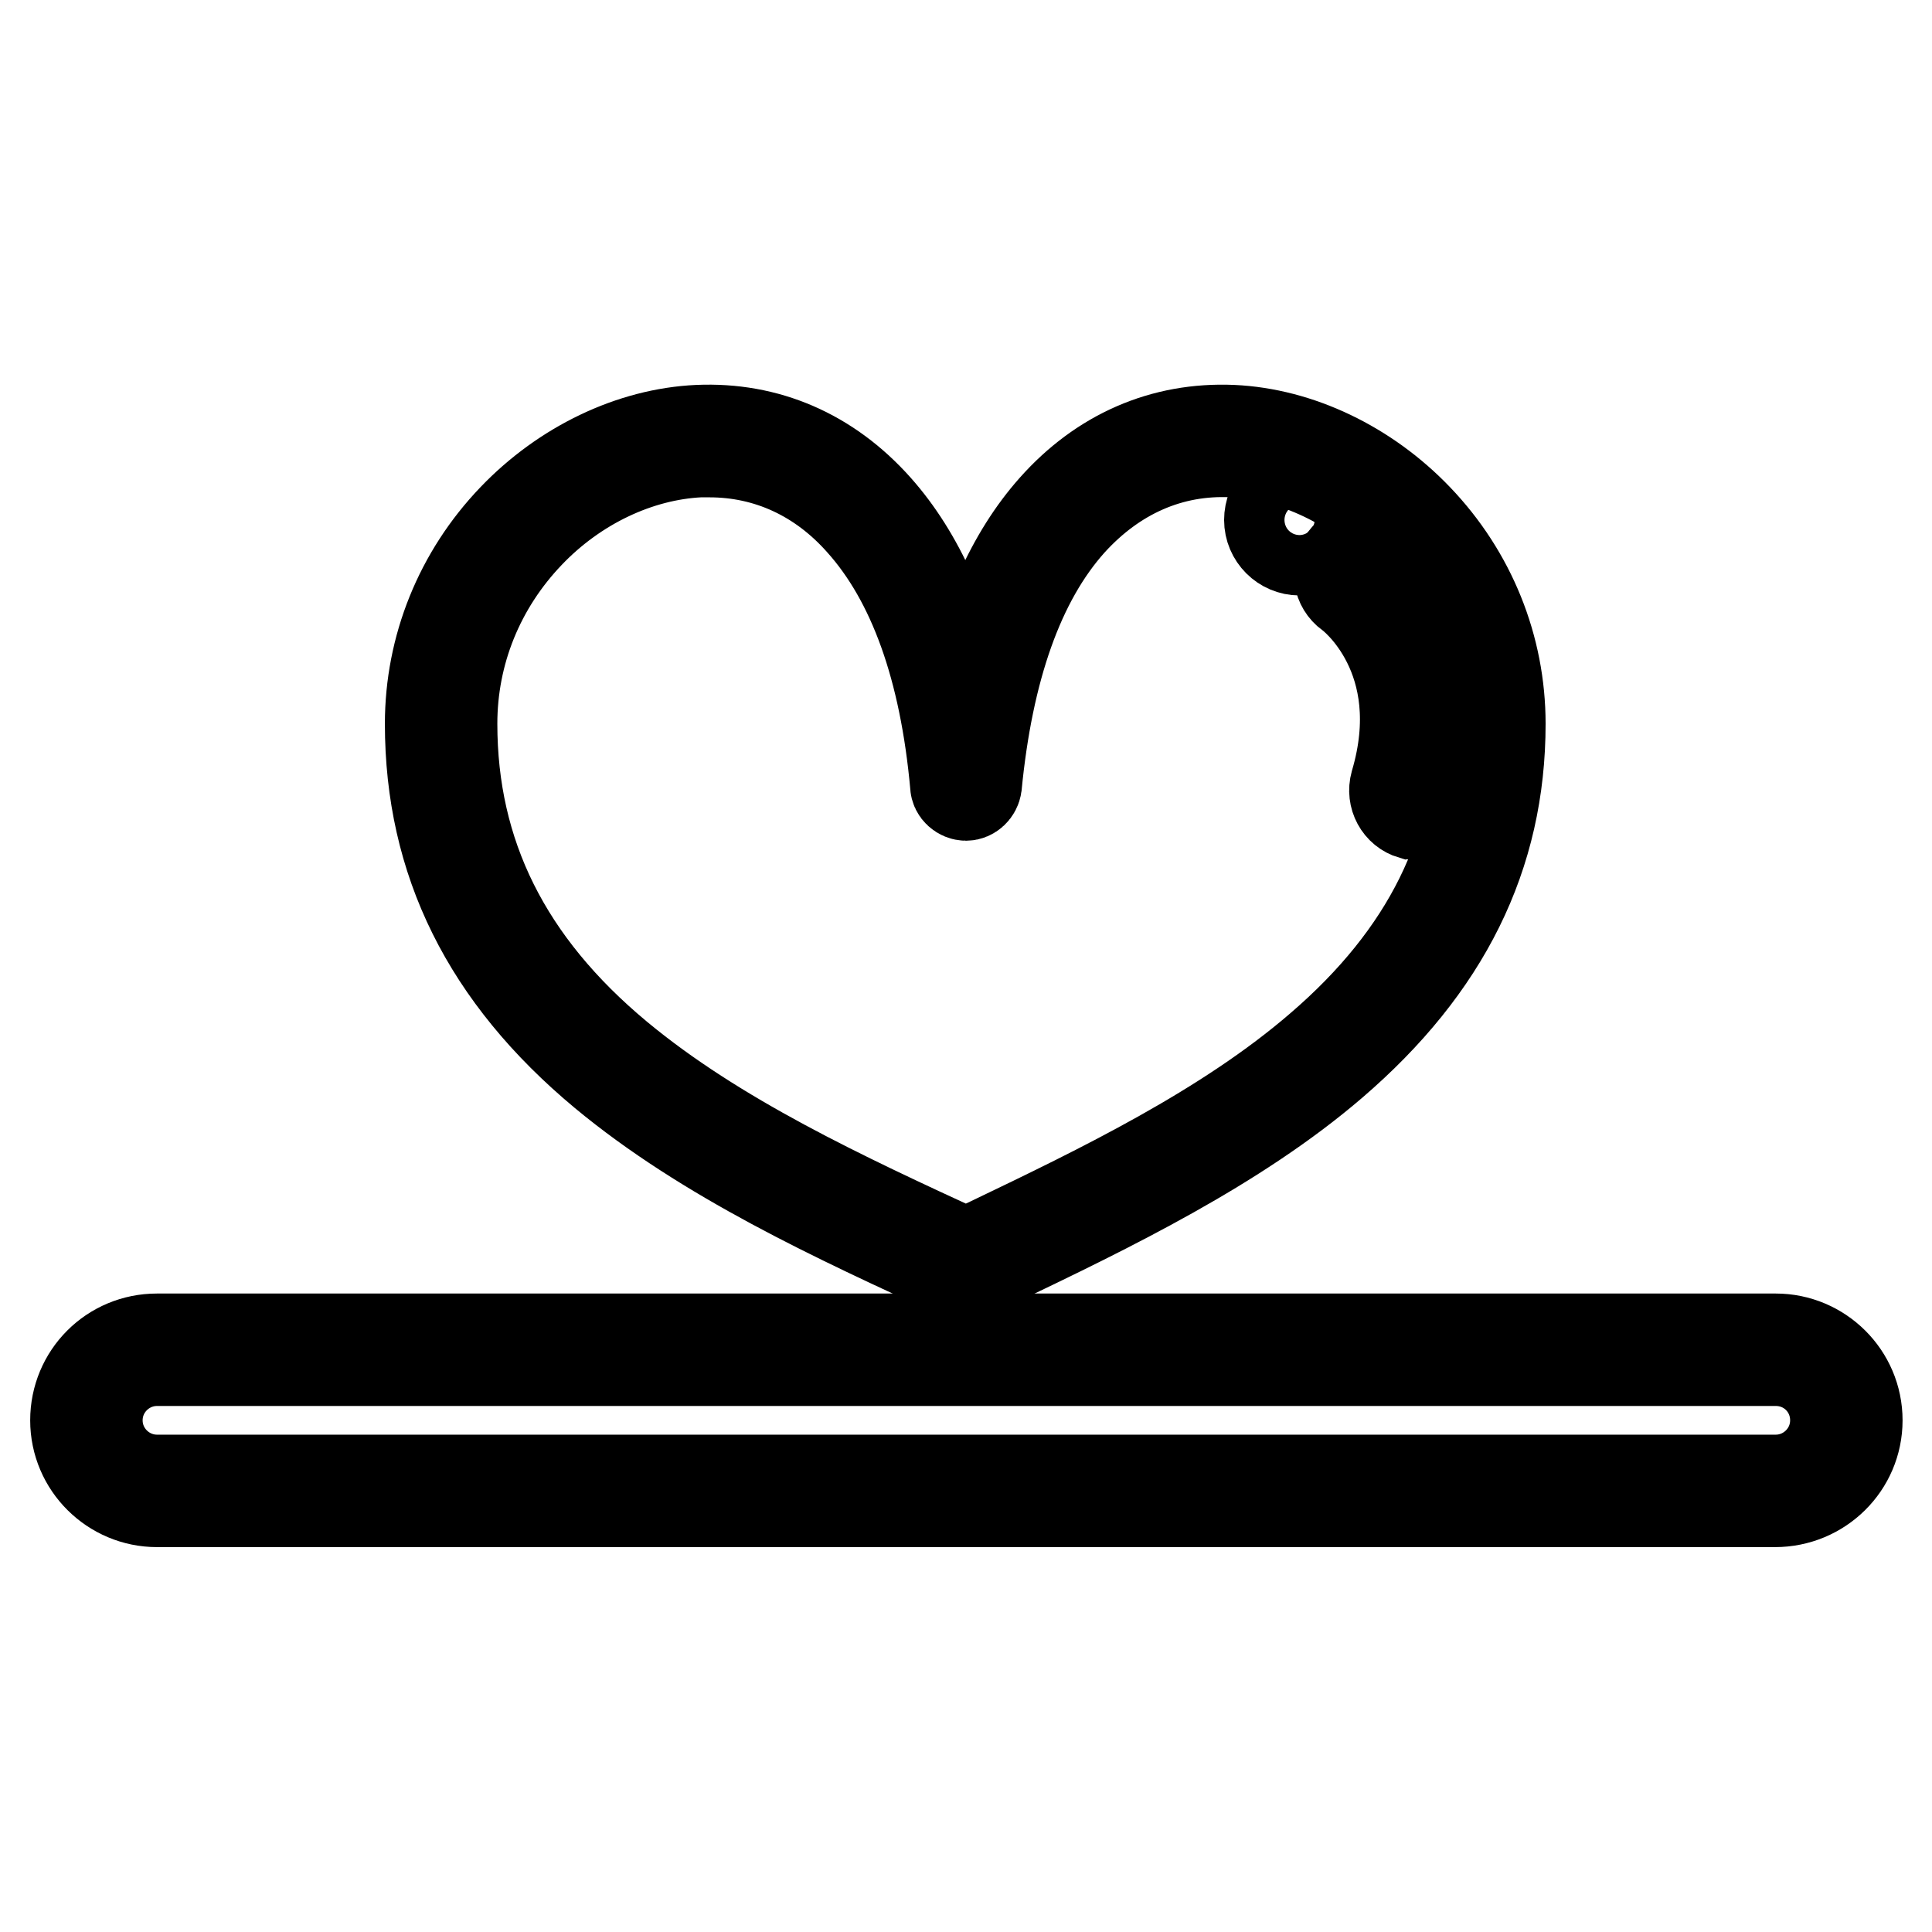
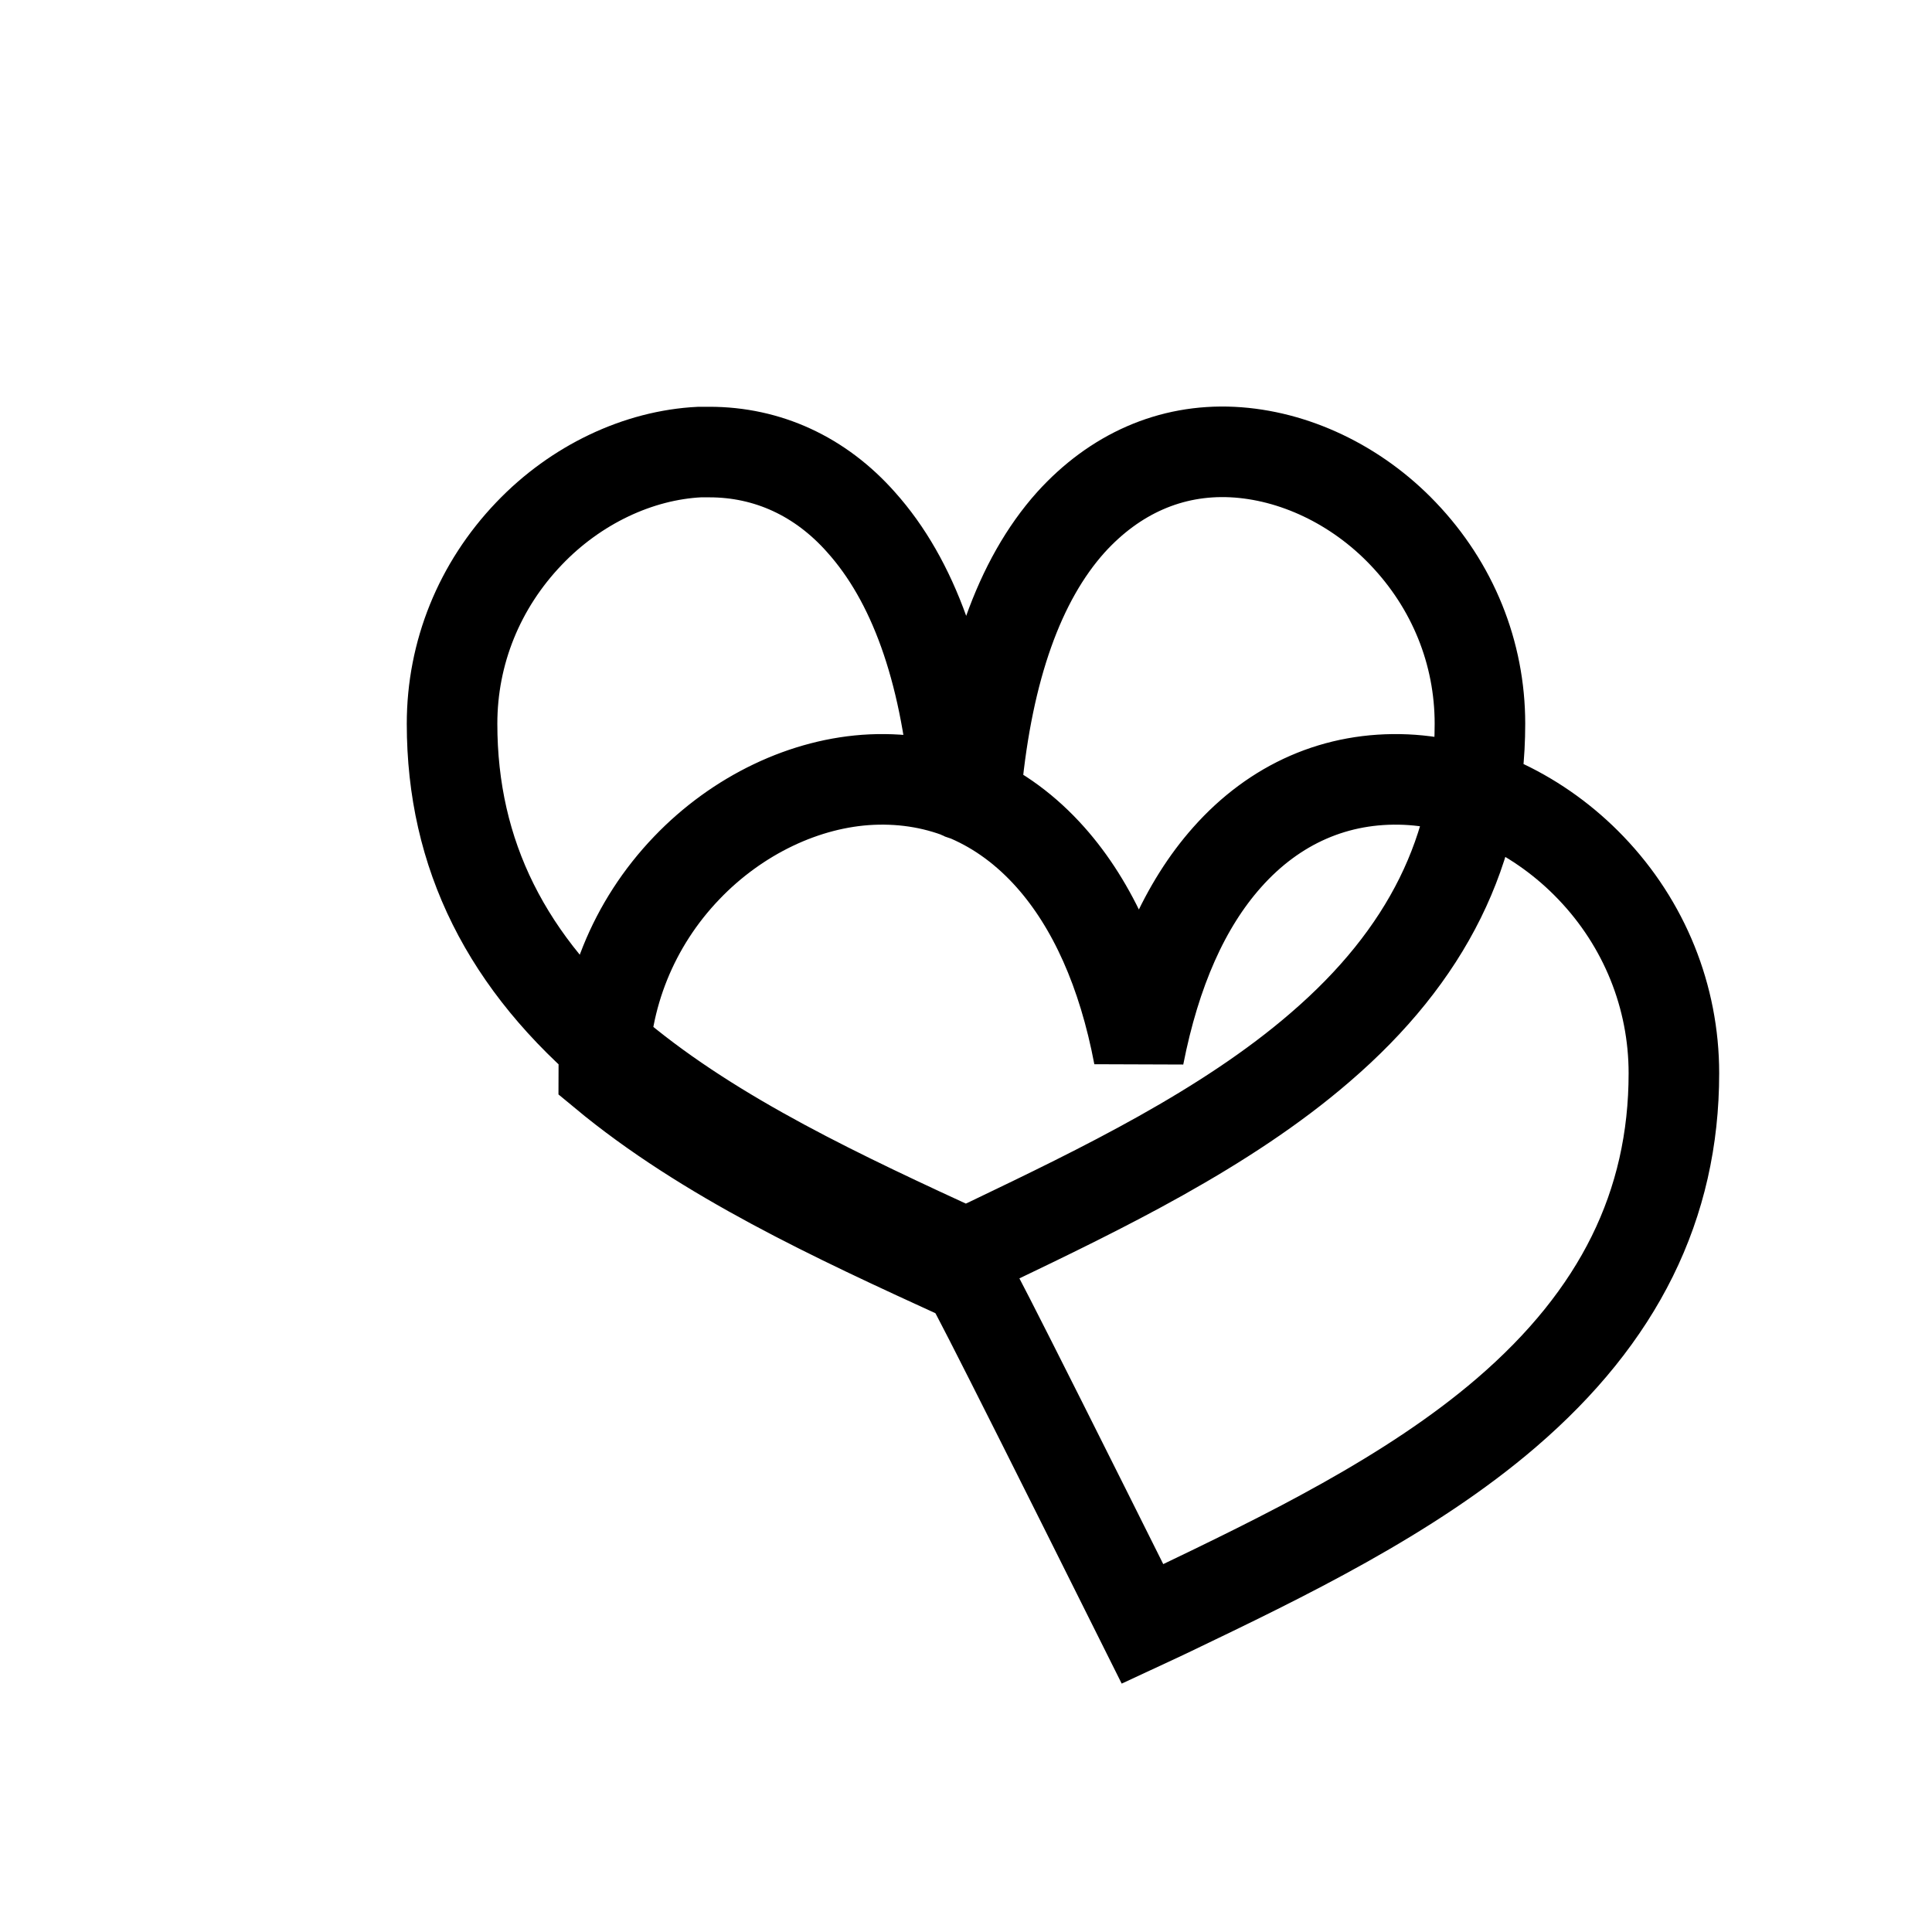
<svg xmlns="http://www.w3.org/2000/svg" version="1.1" x="0px" y="0px" viewBox="0 0 256 256" enable-background="new 0 0 256 256" xml:space="preserve">
  <g>
-     <path stroke-width="12" fill-opacity="0" stroke="#000000" d="M235.2,199H20.8c-5.9,0-10.8-4.8-10.8-10.8s4.8-10.8,10.8-10.8h214.5c5.9,0,10.8,4.8,10.8,10.8 S241.2,199,235.2,199z M20.8,180.3c-4.3,0-7.9,3.5-7.9,7.9s3.6,7.9,7.9,7.9h214.5c4.3,0,7.9-3.5,7.9-7.9c0-4.4-3.5-7.9-7.9-7.9 H20.8L20.8,180.3z M188,108c-0.3,0-0.6-0.1-0.9-0.1c-1.7-0.5-2.7-2.3-2.2-4.1c4.9-16.6-5.6-24.8-6.1-25.1c-1.5-1.1-1.8-3.1-0.7-4.6 c1.1-1.5,3.1-1.8,4.6-0.7c0.2,0.1,3.9,2.9,6.7,8.3c2.6,4.9,5,13,1.7,24C190.8,107.1,189.5,108,188,108L188,108z" />
-     <path stroke-width="12" fill-opacity="0" stroke="#000000" d="M128,169.1c-0.2,0-0.4-0.1-0.6-0.1l-0.2-0.1c-16.6-7.6-33.7-15.5-47.2-26.7c-15.5-12.9-23-28.1-23-46.3 c0-10.1,3.9-19.8,11-27.2c6.7-7,15.7-11.3,24.5-11.7c9.1-0.4,17.3,3.1,23.7,10.3c5.6,6.3,9.6,15.2,11.7,26.3 c2.2-11.2,6.1-20,11.7-26.3c6.3-7.1,14.5-10.7,23.7-10.3c8.8,0.4,17.8,4.7,24.5,11.7c7.1,7.4,11,17.1,11,27.2 c0,17.5-7.3,32.2-22.2,45c-12.8,11-29.6,19.1-44.4,26.2c-1.3,0.6-2.5,1.2-3.8,1.8C128.4,169.1,128.2,169.1,128,169.1L128,169.1z  M94,59.9c-0.4,0-0.9,0-1.3,0c-8.1,0.4-16.4,4.3-22.6,10.8c-6.6,6.9-10.2,15.8-10.2,25.2c0,17.3,7.2,31.8,22,44.1 c13,10.8,29.8,18.6,46.1,26.1c1.1-0.5,2.1-1,3.2-1.5c14.6-7,31.2-15,43.7-25.8c14.2-12.2,21.2-26.3,21.2-42.9 c0-9.4-3.6-18.3-10.2-25.2c-6.2-6.5-14.5-10.4-22.6-10.8c-8.2-0.4-15.6,2.9-21.4,9.3c-6.9,7.7-11,19.5-12.5,34.9 c-0.1,0.7-0.7,1.3-1.4,1.3s-1.4-0.6-1.4-1.3c-1.4-15.5-5.6-27.2-12.5-34.9C108.7,63.1,101.7,59.9,94,59.9L94,59.9z" />
-     <path stroke-width="12" fill-opacity="0" stroke="#000000" d="M168.2,68.9c0,2.2,1.8,4,4,4c2.2,0,4-1.8,4-4s-1.8-4-4-4C169.9,64.9,168.2,66.7,168.2,68.9z" />
+     <path stroke-width="12" fill-opacity="0" stroke="#000000" d="M128,169.1c-0.2,0-0.4-0.1-0.6-0.1l-0.2-0.1c-16.6-7.6-33.7-15.5-47.2-26.7c0-10.1,3.9-19.8,11-27.2c6.7-7,15.7-11.3,24.5-11.7c9.1-0.4,17.3,3.1,23.7,10.3c5.6,6.3,9.6,15.2,11.7,26.3 c2.2-11.2,6.1-20,11.7-26.3c6.3-7.1,14.5-10.7,23.7-10.3c8.8,0.4,17.8,4.7,24.5,11.7c7.1,7.4,11,17.1,11,27.2 c0,17.5-7.3,32.2-22.2,45c-12.8,11-29.6,19.1-44.4,26.2c-1.3,0.6-2.5,1.2-3.8,1.8C128.4,169.1,128.2,169.1,128,169.1L128,169.1z  M94,59.9c-0.4,0-0.9,0-1.3,0c-8.1,0.4-16.4,4.3-22.6,10.8c-6.6,6.9-10.2,15.8-10.2,25.2c0,17.3,7.2,31.8,22,44.1 c13,10.8,29.8,18.6,46.1,26.1c1.1-0.5,2.1-1,3.2-1.5c14.6-7,31.2-15,43.7-25.8c14.2-12.2,21.2-26.3,21.2-42.9 c0-9.4-3.6-18.3-10.2-25.2c-6.2-6.5-14.5-10.4-22.6-10.8c-8.2-0.4-15.6,2.9-21.4,9.3c-6.9,7.7-11,19.5-12.5,34.9 c-0.1,0.7-0.7,1.3-1.4,1.3s-1.4-0.6-1.4-1.3c-1.4-15.5-5.6-27.2-12.5-34.9C108.7,63.1,101.7,59.9,94,59.9L94,59.9z" />
  </g>
</svg>